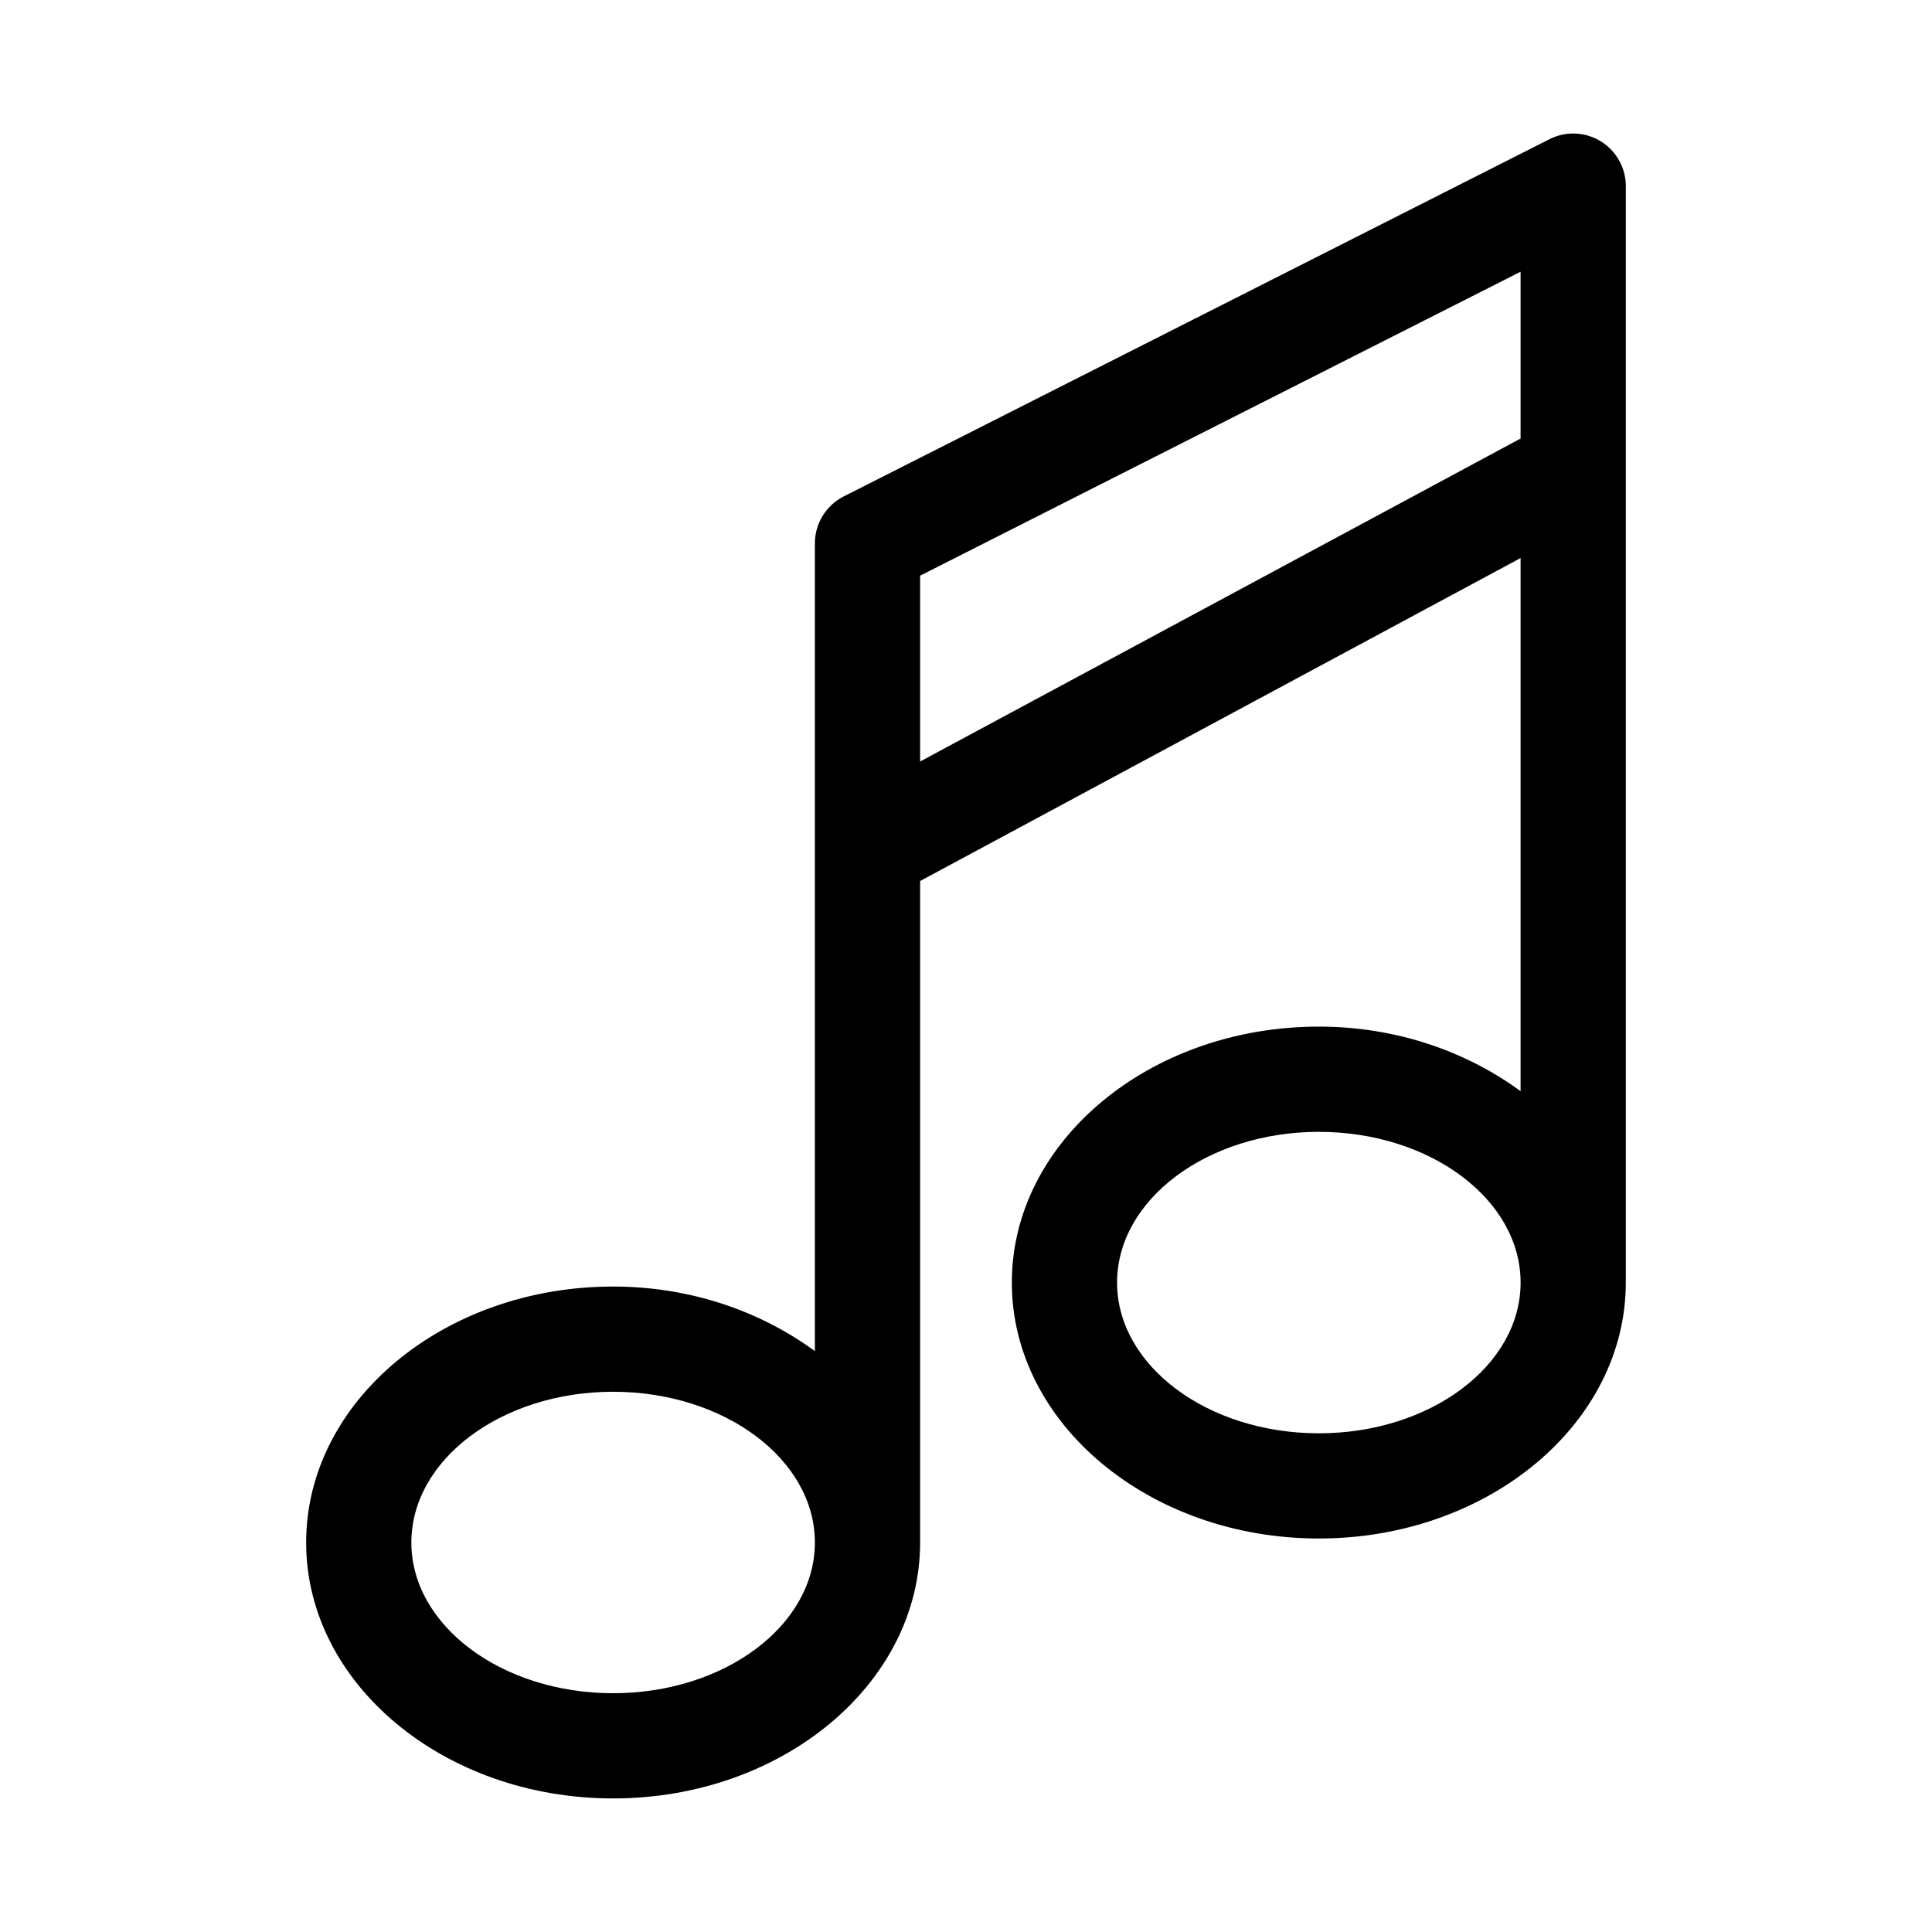
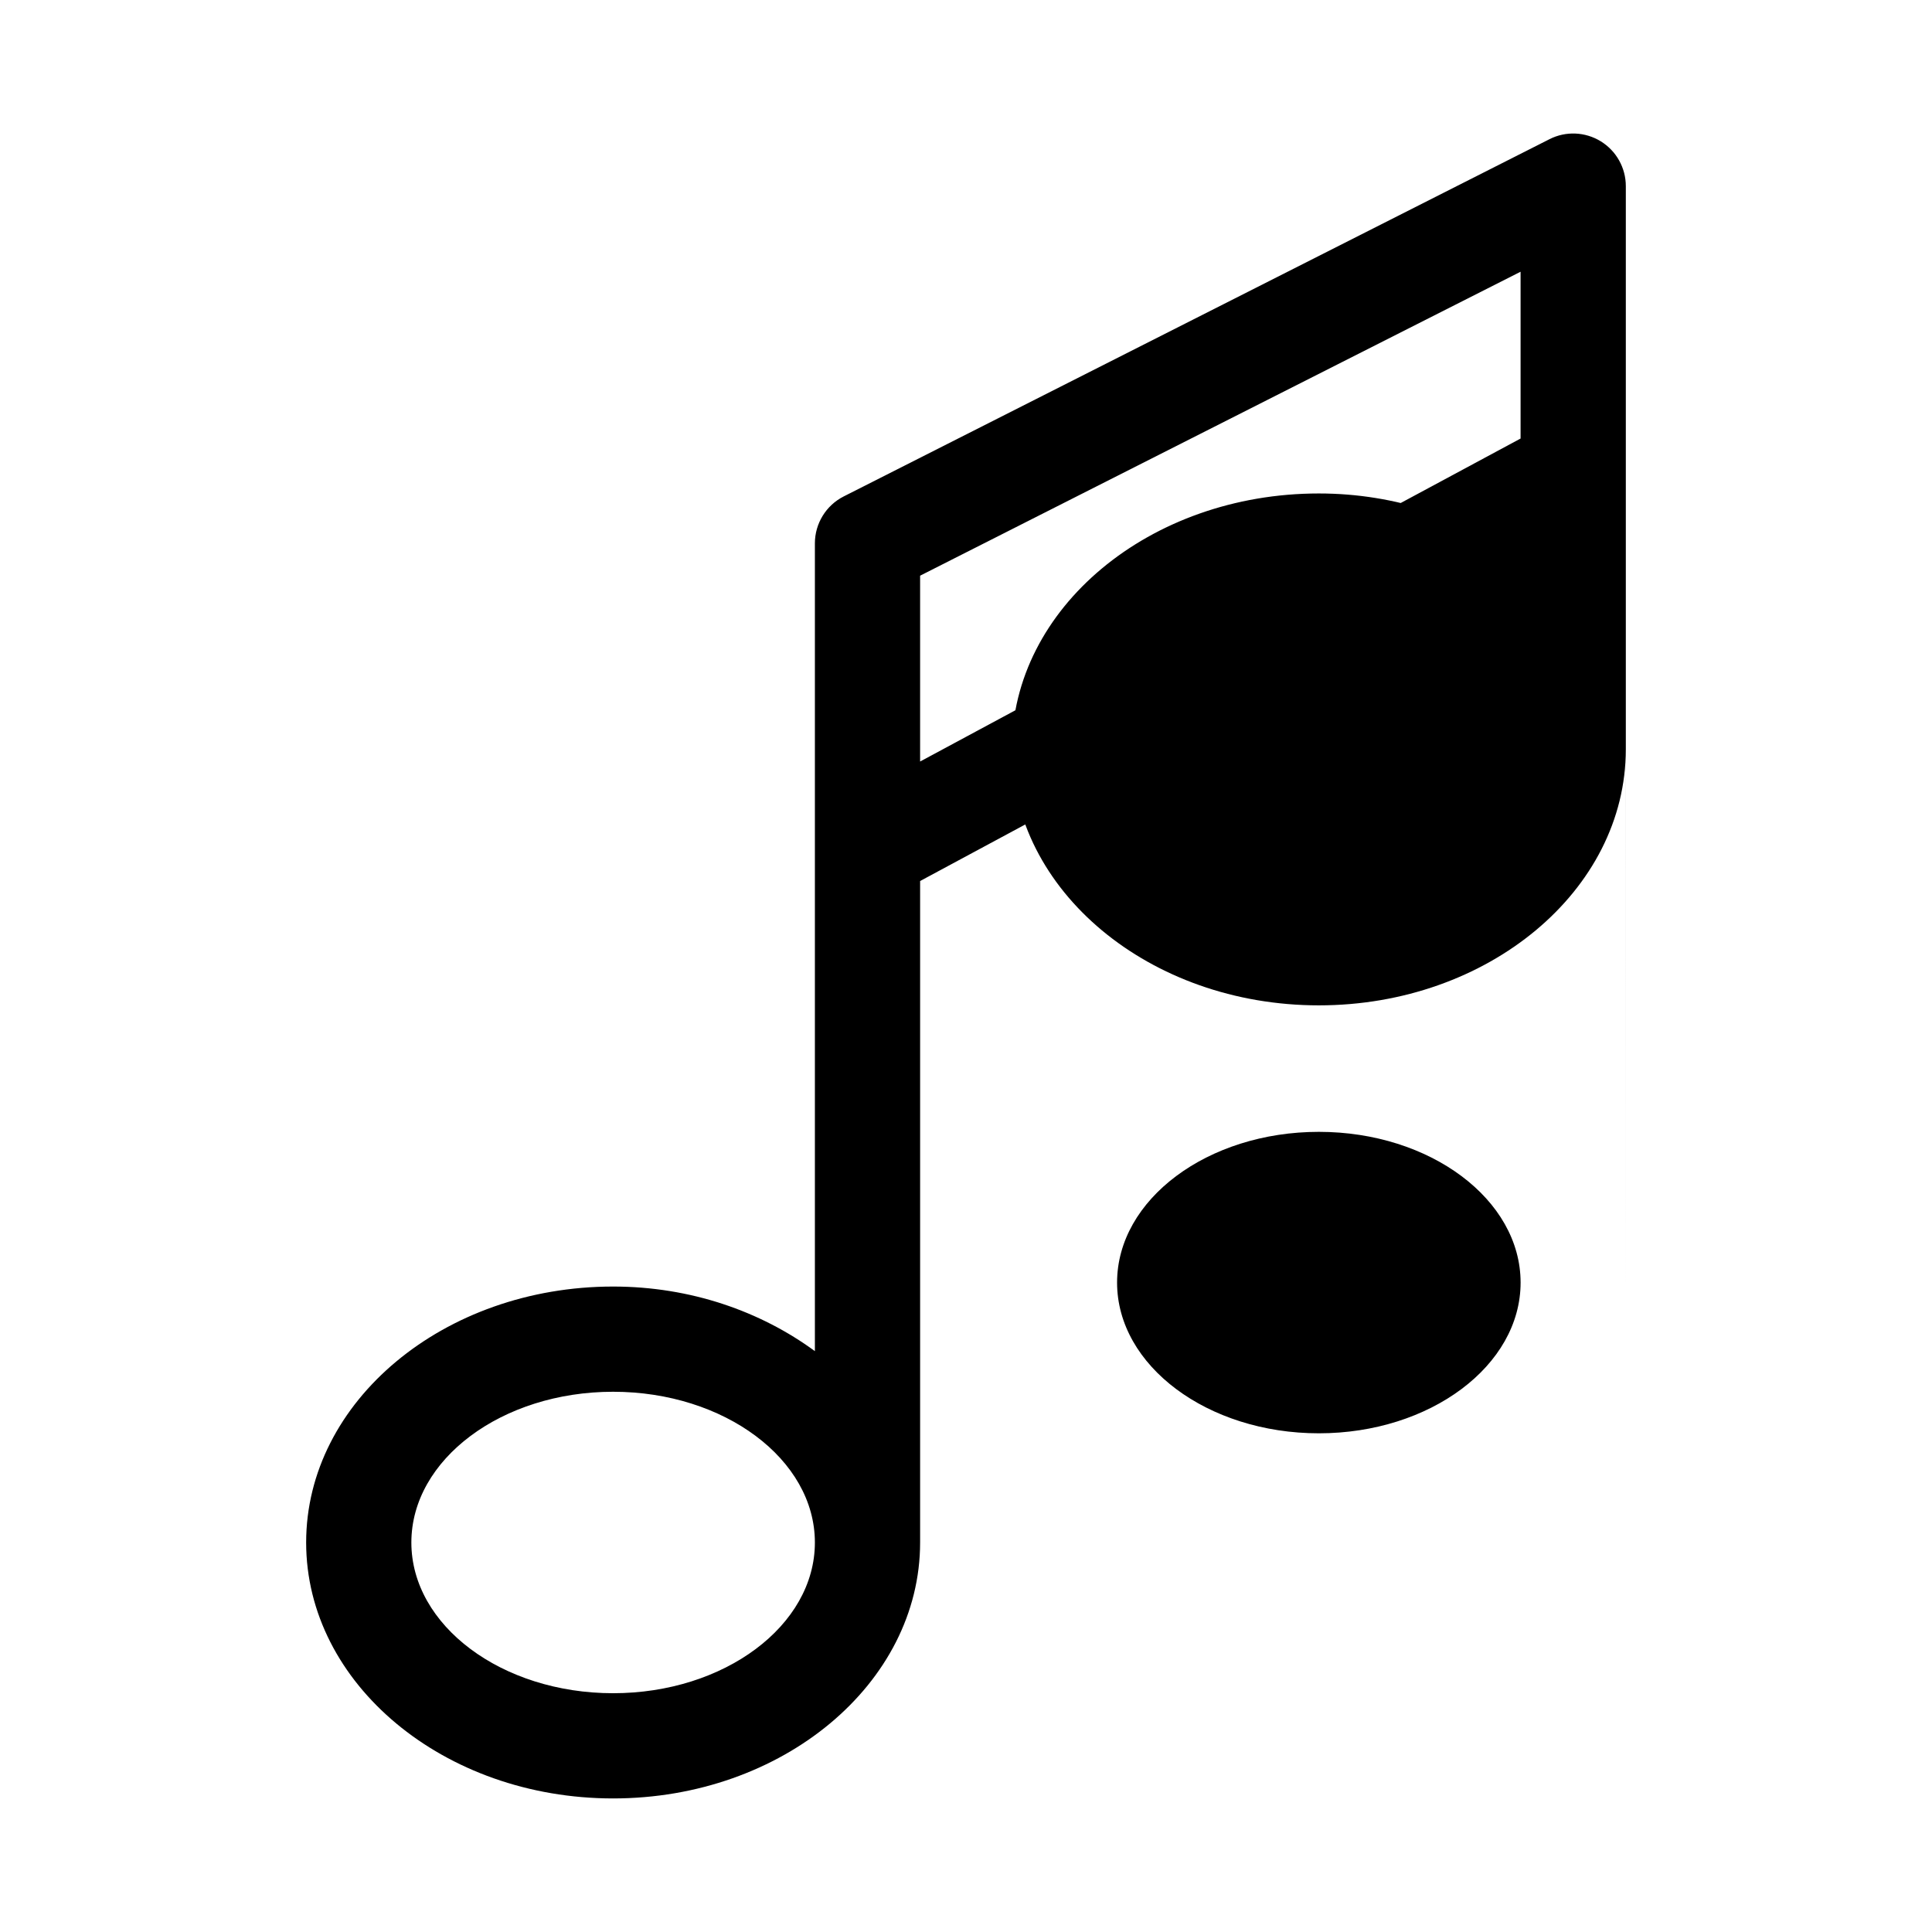
<svg xmlns="http://www.w3.org/2000/svg" fill="#000000" width="800px" height="800px" version="1.1" viewBox="144 144 512 512">
-   <path d="m574.86 483.9v-290.57c0-4.848-2.516-9.34-6.644-11.883-4.129-2.531-9.277-2.758-13.598-0.555l-187.02 94.664c-4.684 2.371-7.644 7.18-7.644 12.438v214.07c-14.336-10.52-32.918-17.117-53.473-17.117-44.859 0-81.348 30.426-81.348 67.832 0 37.398 36.488 67.824 81.348 67.824s81.359-30.426 81.359-67.824v-175.3l159.13-85.594v141.29c-14.336-10.52-32.914-17.113-53.465-17.113-44.859 0-81.359 30.426-81.359 67.832 0 37.398 36.5 67.824 81.359 67.824s81.348-30.43 81.348-67.824zm-268.38 108.82c-29.484 0-53.465-17.918-53.465-39.941 0-22.031 23.98-39.949 53.465-39.949 29.48 0 53.473 17.918 53.473 39.949 0.004 22.023-23.988 39.941-53.473 39.941zm81.359-246.91v-49.246l159.13-80.551v44.203zm105.67 178.03c-29.484 0-53.473-17.918-53.473-39.941 0-22.031 23.992-39.949 53.473-39.949 29.484 0 53.465 17.918 53.465 39.949 0 22.023-23.984 39.941-53.465 39.941z" />
+   <path d="m574.86 483.9v-290.57c0-4.848-2.516-9.34-6.644-11.883-4.129-2.531-9.277-2.758-13.598-0.555l-187.02 94.664c-4.684 2.371-7.644 7.18-7.644 12.438v214.07c-14.336-10.52-32.918-17.117-53.473-17.117-44.859 0-81.348 30.426-81.348 67.832 0 37.398 36.488 67.824 81.348 67.824s81.359-30.426 81.359-67.824v-175.3l159.13-85.594c-14.336-10.52-32.914-17.113-53.465-17.113-44.859 0-81.359 30.426-81.359 67.832 0 37.398 36.5 67.824 81.359 67.824s81.348-30.43 81.348-67.824zm-268.38 108.82c-29.484 0-53.465-17.918-53.465-39.941 0-22.031 23.98-39.949 53.465-39.949 29.48 0 53.473 17.918 53.473 39.949 0.004 22.023-23.988 39.941-53.473 39.941zm81.359-246.91v-49.246l159.13-80.551v44.203zm105.67 178.03c-29.484 0-53.473-17.918-53.473-39.941 0-22.031 23.992-39.949 53.473-39.949 29.484 0 53.465 17.918 53.465 39.949 0 22.023-23.984 39.941-53.465 39.941z" />
</svg>